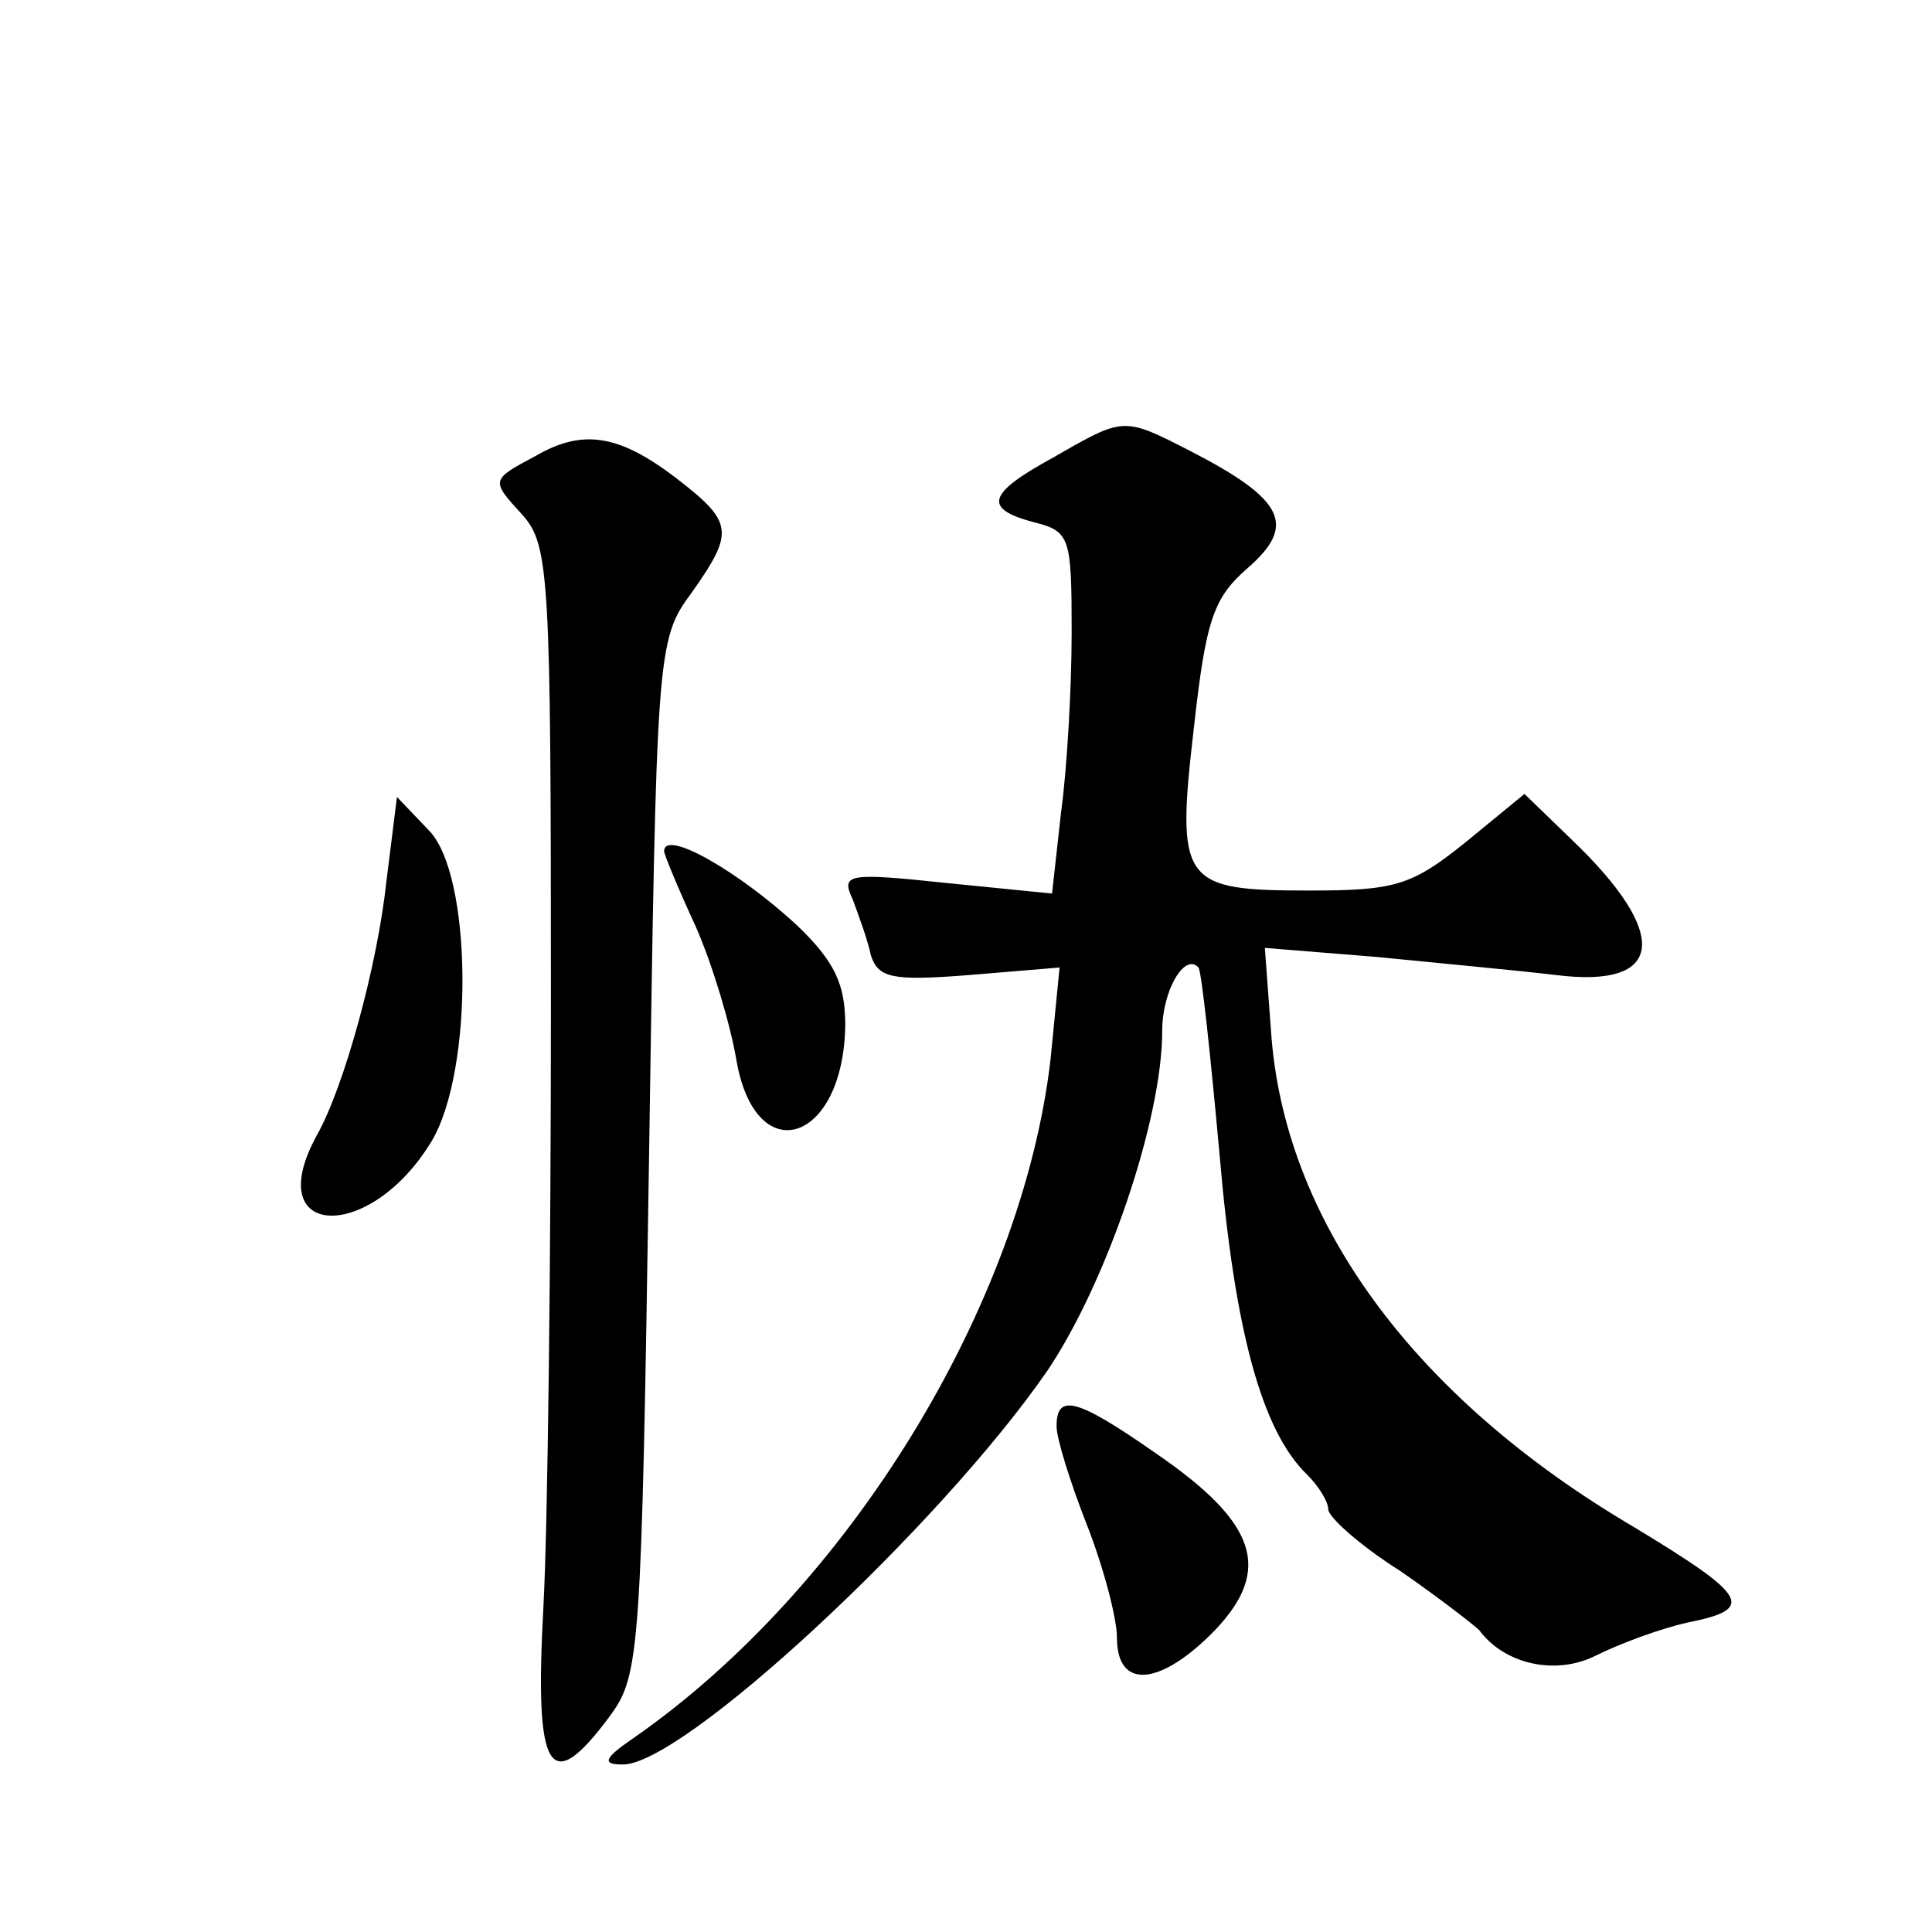
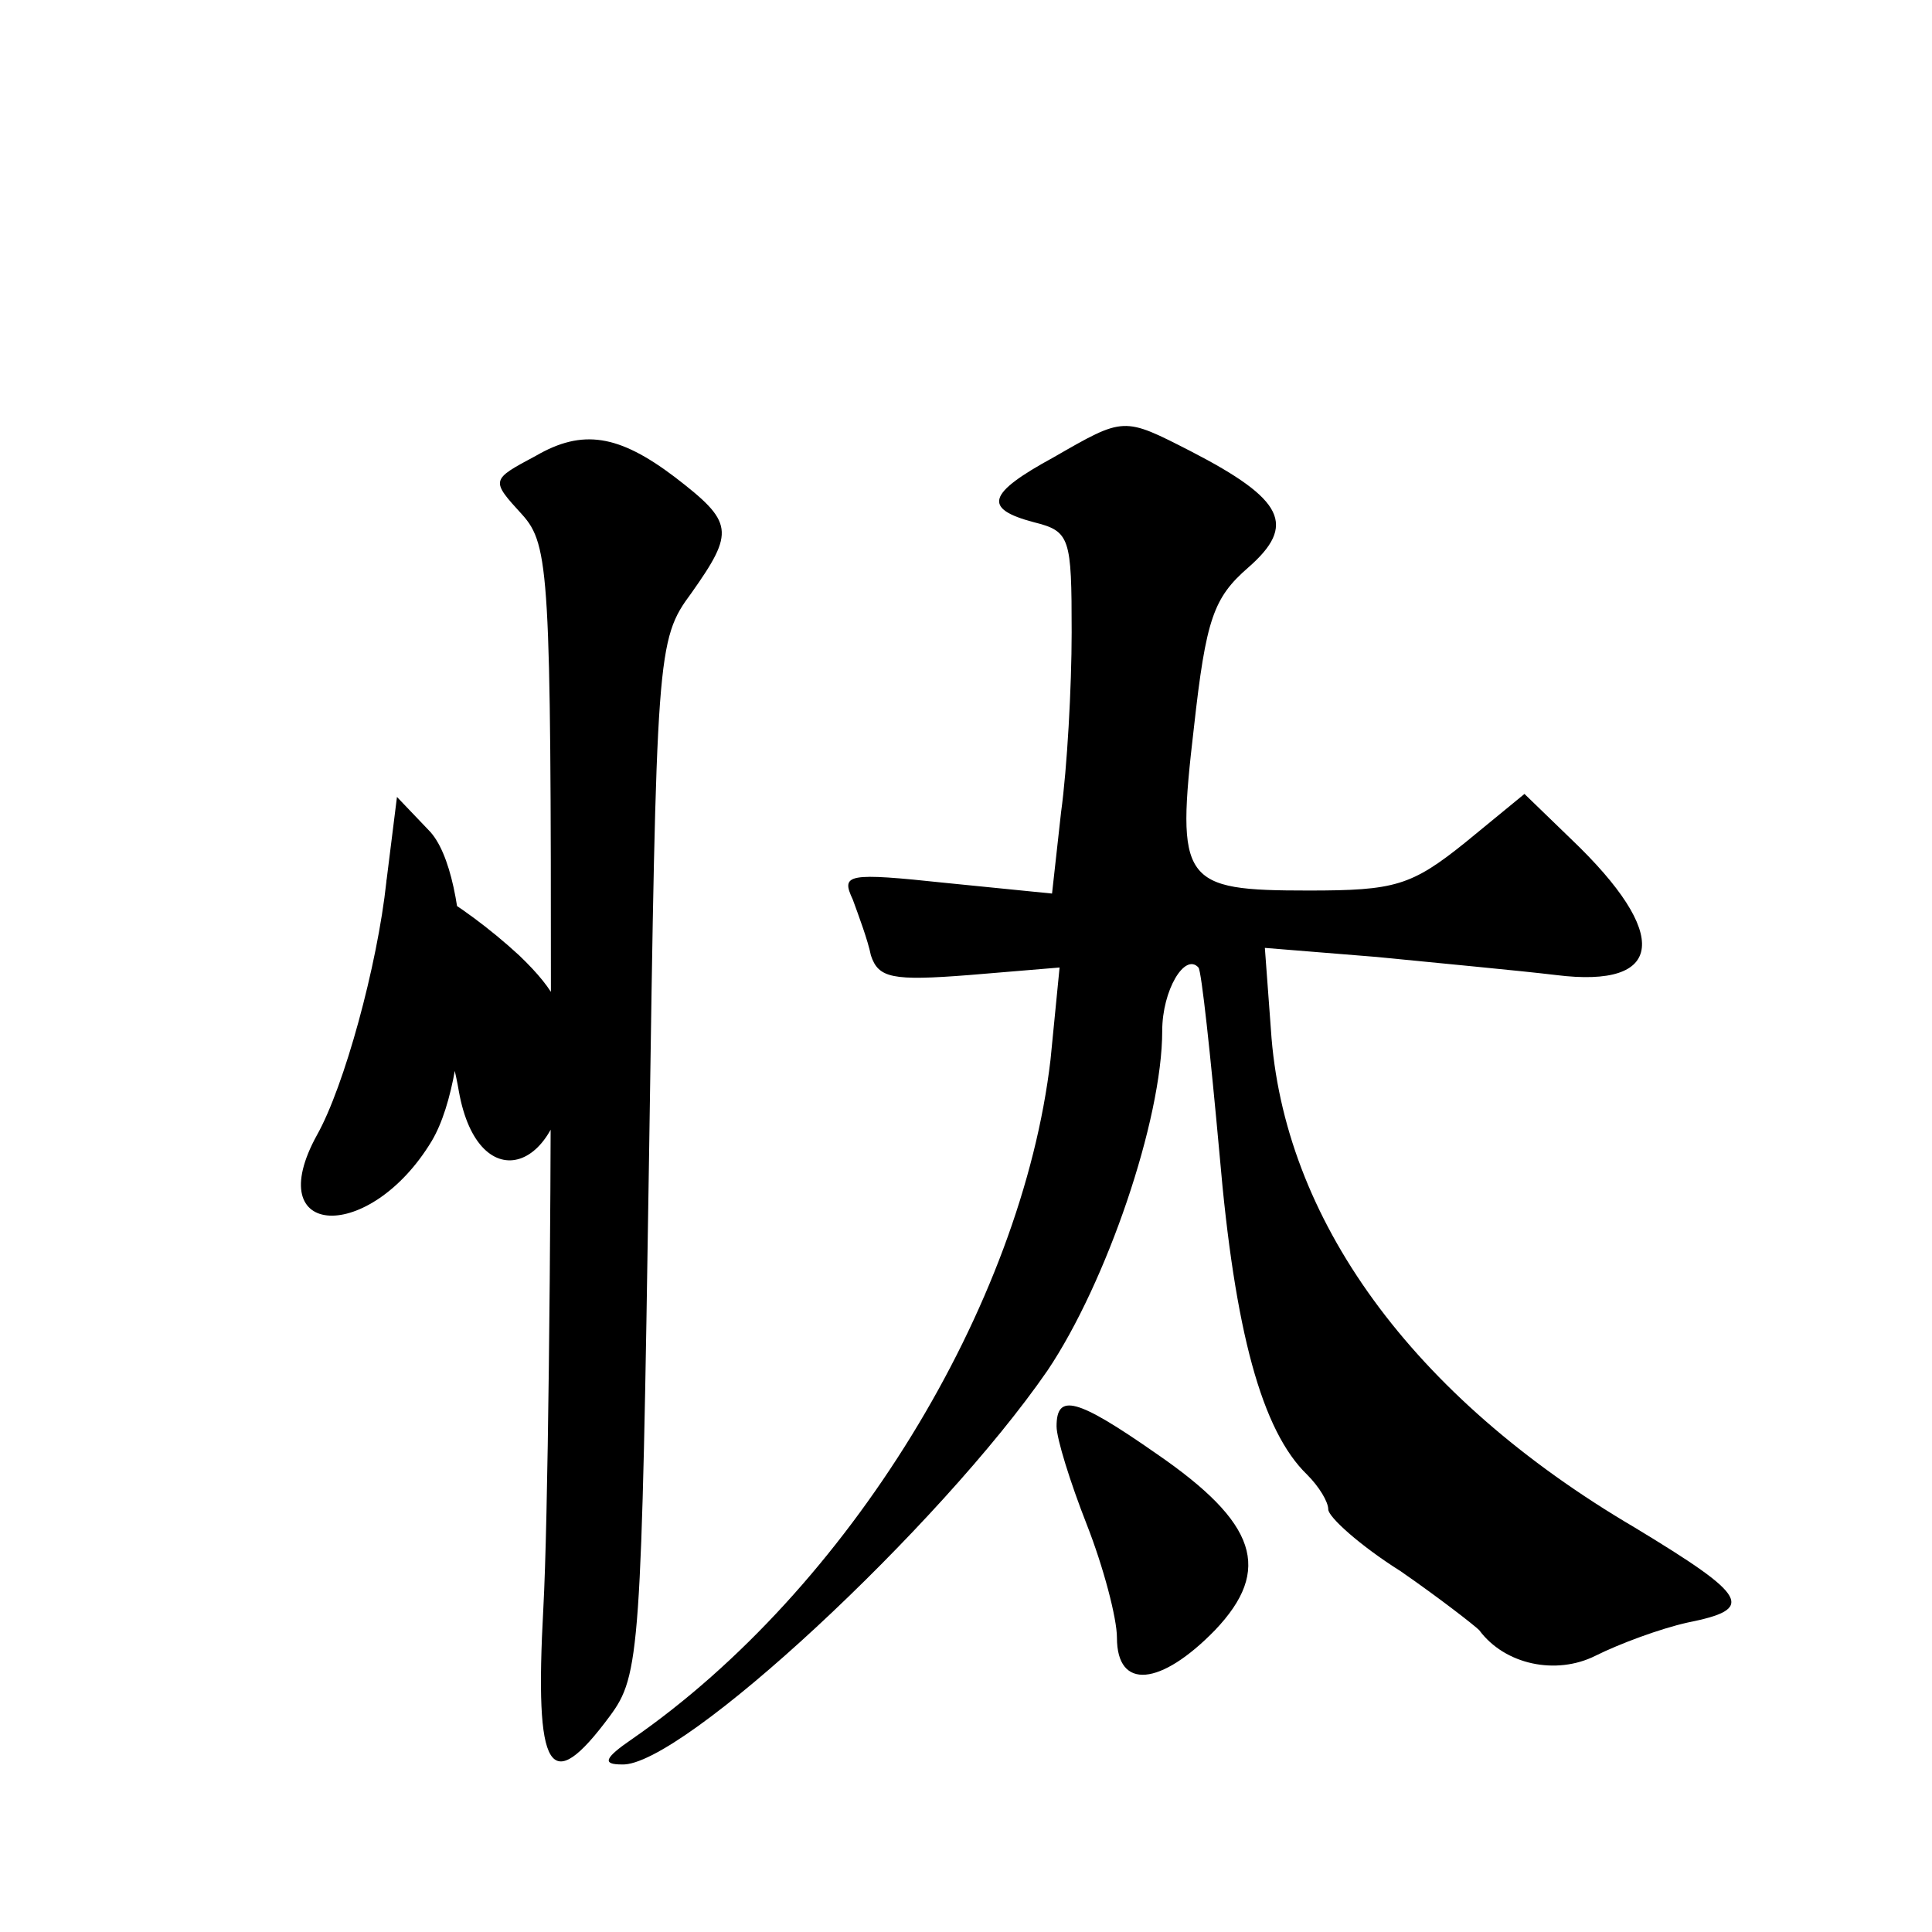
<svg xmlns="http://www.w3.org/2000/svg" version="1.0" width="128pt" height="128pt" viewBox="0 0 128 128" preserveAspectRatio="xMidYMid meet">
  <g transform="translate(0,128) scale(0.1,-0.1)" fill="#0" stroke="none">
-     <path d="M698 977 c-44 -24 -47 -34 -13 -43 24 -6 25 -10 25 -73 0 -36 -3 -90 -7 -119 l-6 -54 -70 7 c-66 7 -70 6 -62 -11 4 -11 10 -27 12 -37 5 -15 14 -17 65 -13 l60 5 -6 -61 c-19 -163 -134 -351 -277 -450 -19 -13 -20 -17 -7 -17 39 -2 211 158 282 261 39 58 76 166 76 225 0 27 15 52 24 42 2 -2 8 -58 14 -124 10 -117 28 -183 58 -212 8 -8 14 -18 14 -23 0 -5 21 -24 48 -41 26 -18 49 -36 52 -39 17 -23 51 -30 77 -17 16 8 43 18 61 22 45 9 41 17 -35 63 -148 87 -233 205 -241 330 l-4 54 74 -6 c40 -4 94 -9 119 -12 72 -9 76 27 10 90 l-31 30 -39 -32 c-36 -29 -47 -32 -104 -32 -84 0 -88 5 -76 108 8 72 13 86 36 106 32 28 24 45 -38 77 -45 23 -44 23 -91 -4z M355 978 c-30 -16 -30 -16 -9 -39 18 -20 19 -40 19 -323 0 -165 -2 -346 -5 -401 -6 -110 4 -126 44 -72 20 27 21 42 26 370 5 335 5 343 28 374 29 41 28 47 -11 77 -37 28 -61 32 -92 14z M256 696 c-6 -56 -28 -136 -46 -168 -38 -69 35 -72 76 -4 28 47 27 177 -2 206 l-21 22 -7 -56z M440 716 c0 -2 9 -24 21 -50 11 -25 23 -65 27 -89 13 -73 71 -54 72 24 0 27 -7 42 -32 66 -39 36 -88 64 -88 49z M700 335 c0 -8 9 -37 20 -65 11 -28 20 -62 20 -75 0 -35 29 -32 65 5 38 40 28 71 -39 117 -53 37 -66 40 -66 18z" />
+     <path d="M698 977 c-44 -24 -47 -34 -13 -43 24 -6 25 -10 25 -73 0 -36 -3 -90 -7 -119 l-6 -54 -70 7 c-66 7 -70 6 -62 -11 4 -11 10 -27 12 -37 5 -15 14 -17 65 -13 l60 5 -6 -61 c-19 -163 -134 -351 -277 -450 -19 -13 -20 -17 -7 -17 39 -2 211 158 282 261 39 58 76 166 76 225 0 27 15 52 24 42 2 -2 8 -58 14 -124 10 -117 28 -183 58 -212 8 -8 14 -18 14 -23 0 -5 21 -24 48 -41 26 -18 49 -36 52 -39 17 -23 51 -30 77 -17 16 8 43 18 61 22 45 9 41 17 -35 63 -148 87 -233 205 -241 330 l-4 54 74 -6 c40 -4 94 -9 119 -12 72 -9 76 27 10 90 l-31 30 -39 -32 c-36 -29 -47 -32 -104 -32 -84 0 -88 5 -76 108 8 72 13 86 36 106 32 28 24 45 -38 77 -45 23 -44 23 -91 -4z M355 978 c-30 -16 -30 -16 -9 -39 18 -20 19 -40 19 -323 0 -165 -2 -346 -5 -401 -6 -110 4 -126 44 -72 20 27 21 42 26 370 5 335 5 343 28 374 29 41 28 47 -11 77 -37 28 -61 32 -92 14z M256 696 c-6 -56 -28 -136 -46 -168 -38 -69 35 -72 76 -4 28 47 27 177 -2 206 l-21 22 -7 -56z c0 -2 9 -24 21 -50 11 -25 23 -65 27 -89 13 -73 71 -54 72 24 0 27 -7 42 -32 66 -39 36 -88 64 -88 49z M700 335 c0 -8 9 -37 20 -65 11 -28 20 -62 20 -75 0 -35 29 -32 65 5 38 40 28 71 -39 117 -53 37 -66 40 -66 18z" />
  </g>
</svg>